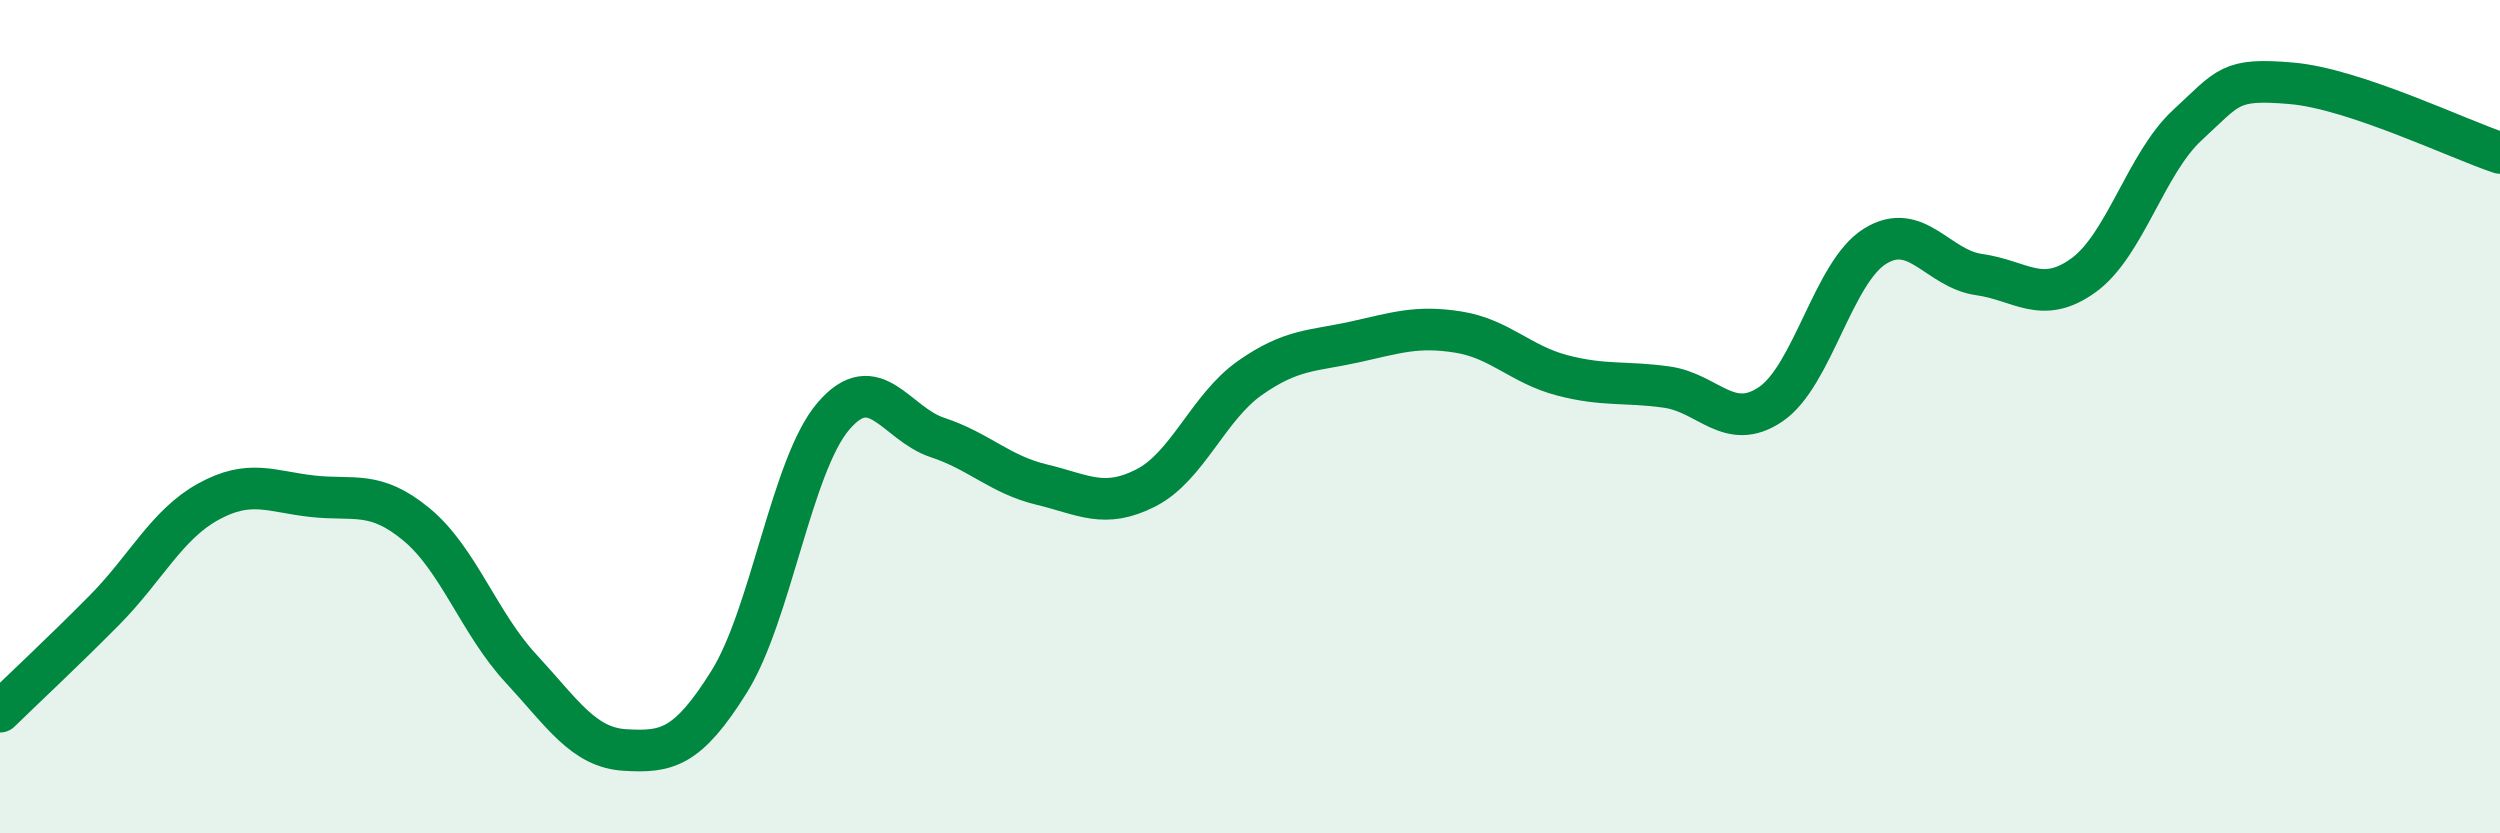
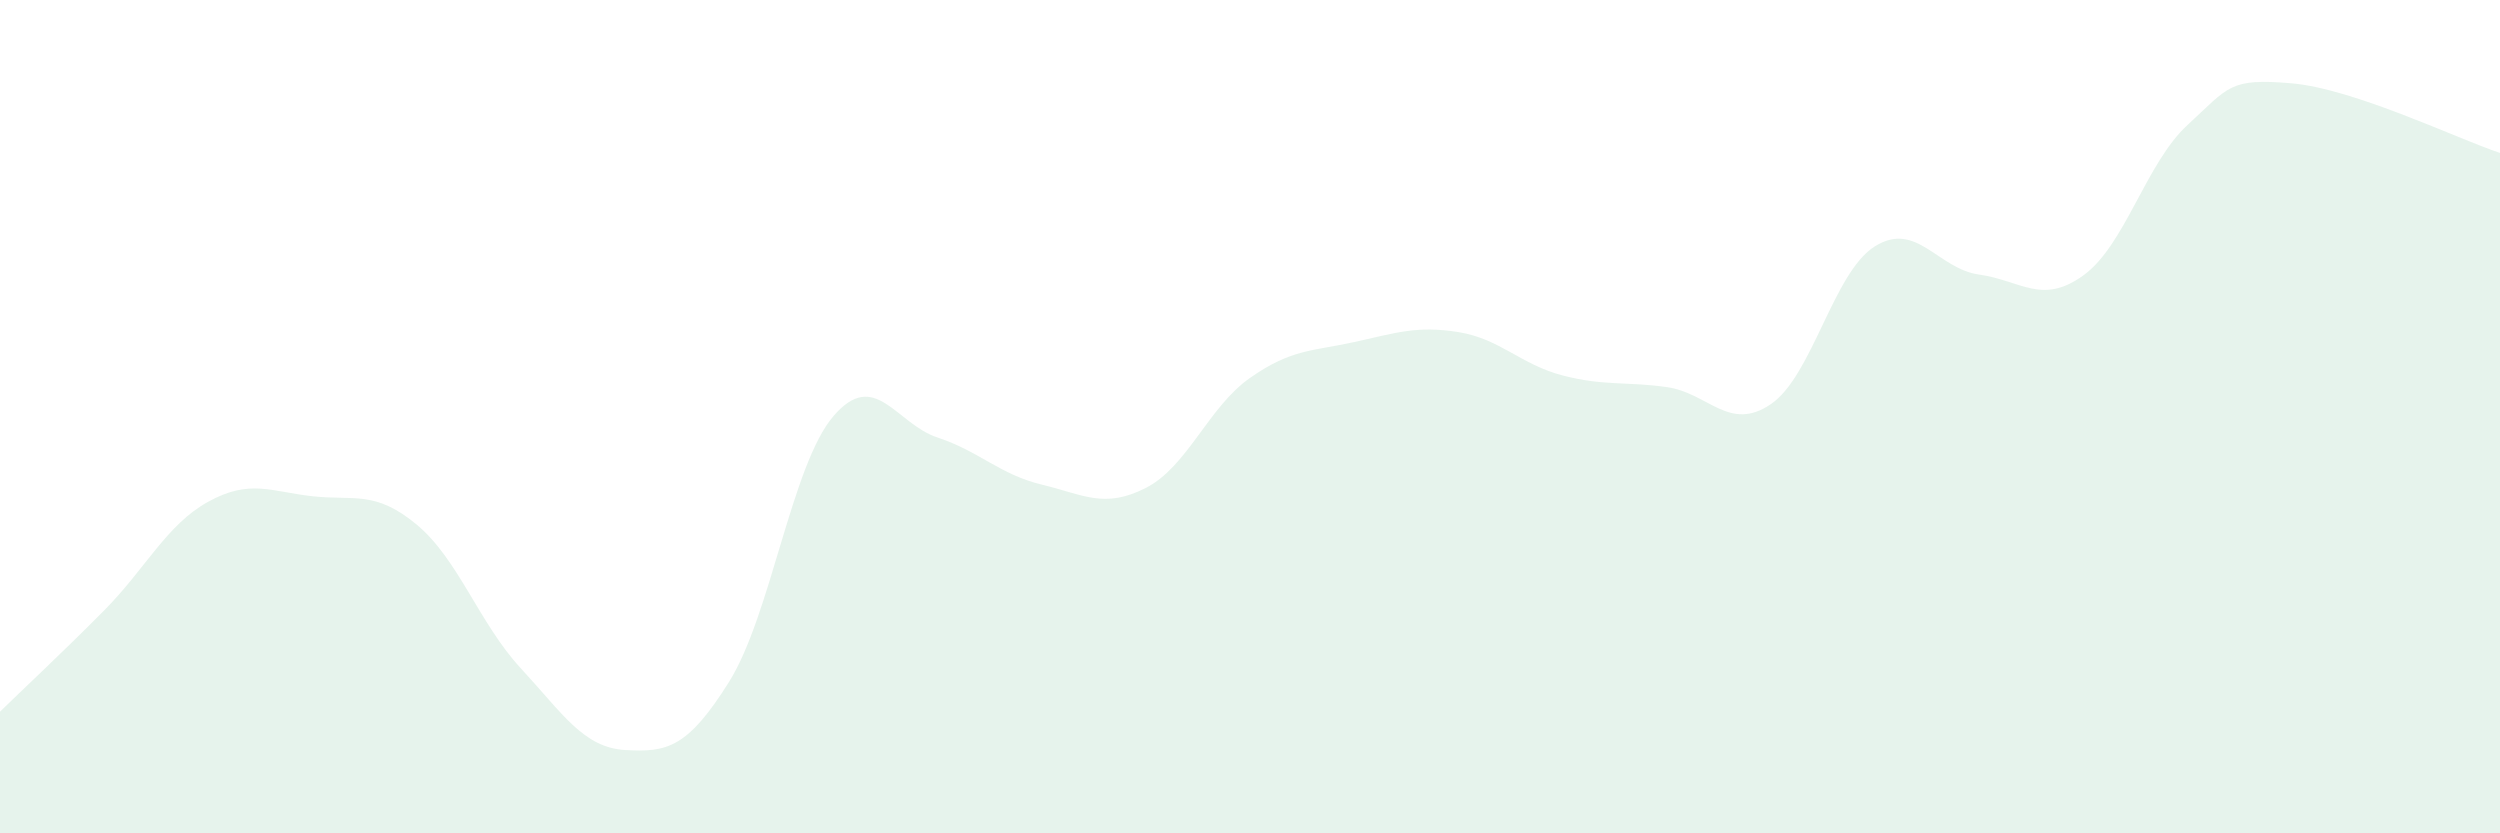
<svg xmlns="http://www.w3.org/2000/svg" width="60" height="20" viewBox="0 0 60 20">
  <path d="M 0,17.08 C 0.5,16.59 1.5,15.66 2.5,14.65 C 3.5,13.64 4,12.59 5,12.04 C 6,11.49 6.5,11.8 7.5,11.91 C 8.5,12.02 9,11.76 10,12.59 C 11,13.42 11.5,14.96 12.5,16.04 C 13.5,17.12 14,17.94 15,18 C 16,18.06 16.5,17.96 17.5,16.36 C 18.5,14.76 19,11.16 20,9.99 C 21,8.82 21.5,10.17 22.5,10.5 C 23.5,10.83 24,11.39 25,11.63 C 26,11.87 26.5,12.22 27.5,11.71 C 28.5,11.2 29,9.77 30,9.07 C 31,8.37 31.5,8.43 32.5,8.21 C 33.5,7.99 34,7.81 35,7.97 C 36,8.13 36.5,8.75 37.5,9.01 C 38.5,9.27 39,9.15 40,9.29 C 41,9.43 41.5,10.38 42.5,9.7 C 43.5,9.02 44,6.53 45,5.91 C 46,5.29 46.5,6.45 47.5,6.59 C 48.5,6.73 49,7.33 50,6.61 C 51,5.89 51.5,3.92 52.5,3 C 53.5,2.08 53.5,1.87 55,2 C 56.5,2.13 59,3.34 60,3.67L60 20L0 20Z" fill="#008740" opacity="0.1" stroke-linecap="round" stroke-linejoin="round" />
-   <path d="M 0,17.08 C 0.5,16.59 1.5,15.66 2.5,14.65 C 3.5,13.64 4,12.59 5,12.04 C 6,11.49 6.5,11.8 7.5,11.91 C 8.5,12.02 9,11.76 10,12.59 C 11,13.42 11.5,14.96 12.5,16.04 C 13.5,17.12 14,17.94 15,18 C 16,18.06 16.5,17.96 17.5,16.36 C 18.5,14.76 19,11.16 20,9.99 C 21,8.82 21.5,10.17 22.5,10.5 C 23.5,10.83 24,11.39 25,11.63 C 26,11.87 26.5,12.22 27.5,11.71 C 28.5,11.2 29,9.77 30,9.07 C 31,8.37 31.5,8.43 32.5,8.21 C 33.5,7.99 34,7.81 35,7.97 C 36,8.13 36.5,8.75 37.5,9.01 C 38.5,9.27 39,9.15 40,9.29 C 41,9.43 41.5,10.38 42.5,9.7 C 43.5,9.02 44,6.53 45,5.91 C 46,5.29 46.5,6.45 47.5,6.59 C 48.5,6.73 49,7.33 50,6.61 C 51,5.89 51.5,3.92 52.5,3 C 53.5,2.08 53.5,1.87 55,2 C 56.5,2.13 59,3.34 60,3.67" stroke="#008740" stroke-width="1" fill="none" stroke-linecap="round" stroke-linejoin="round" />
</svg>